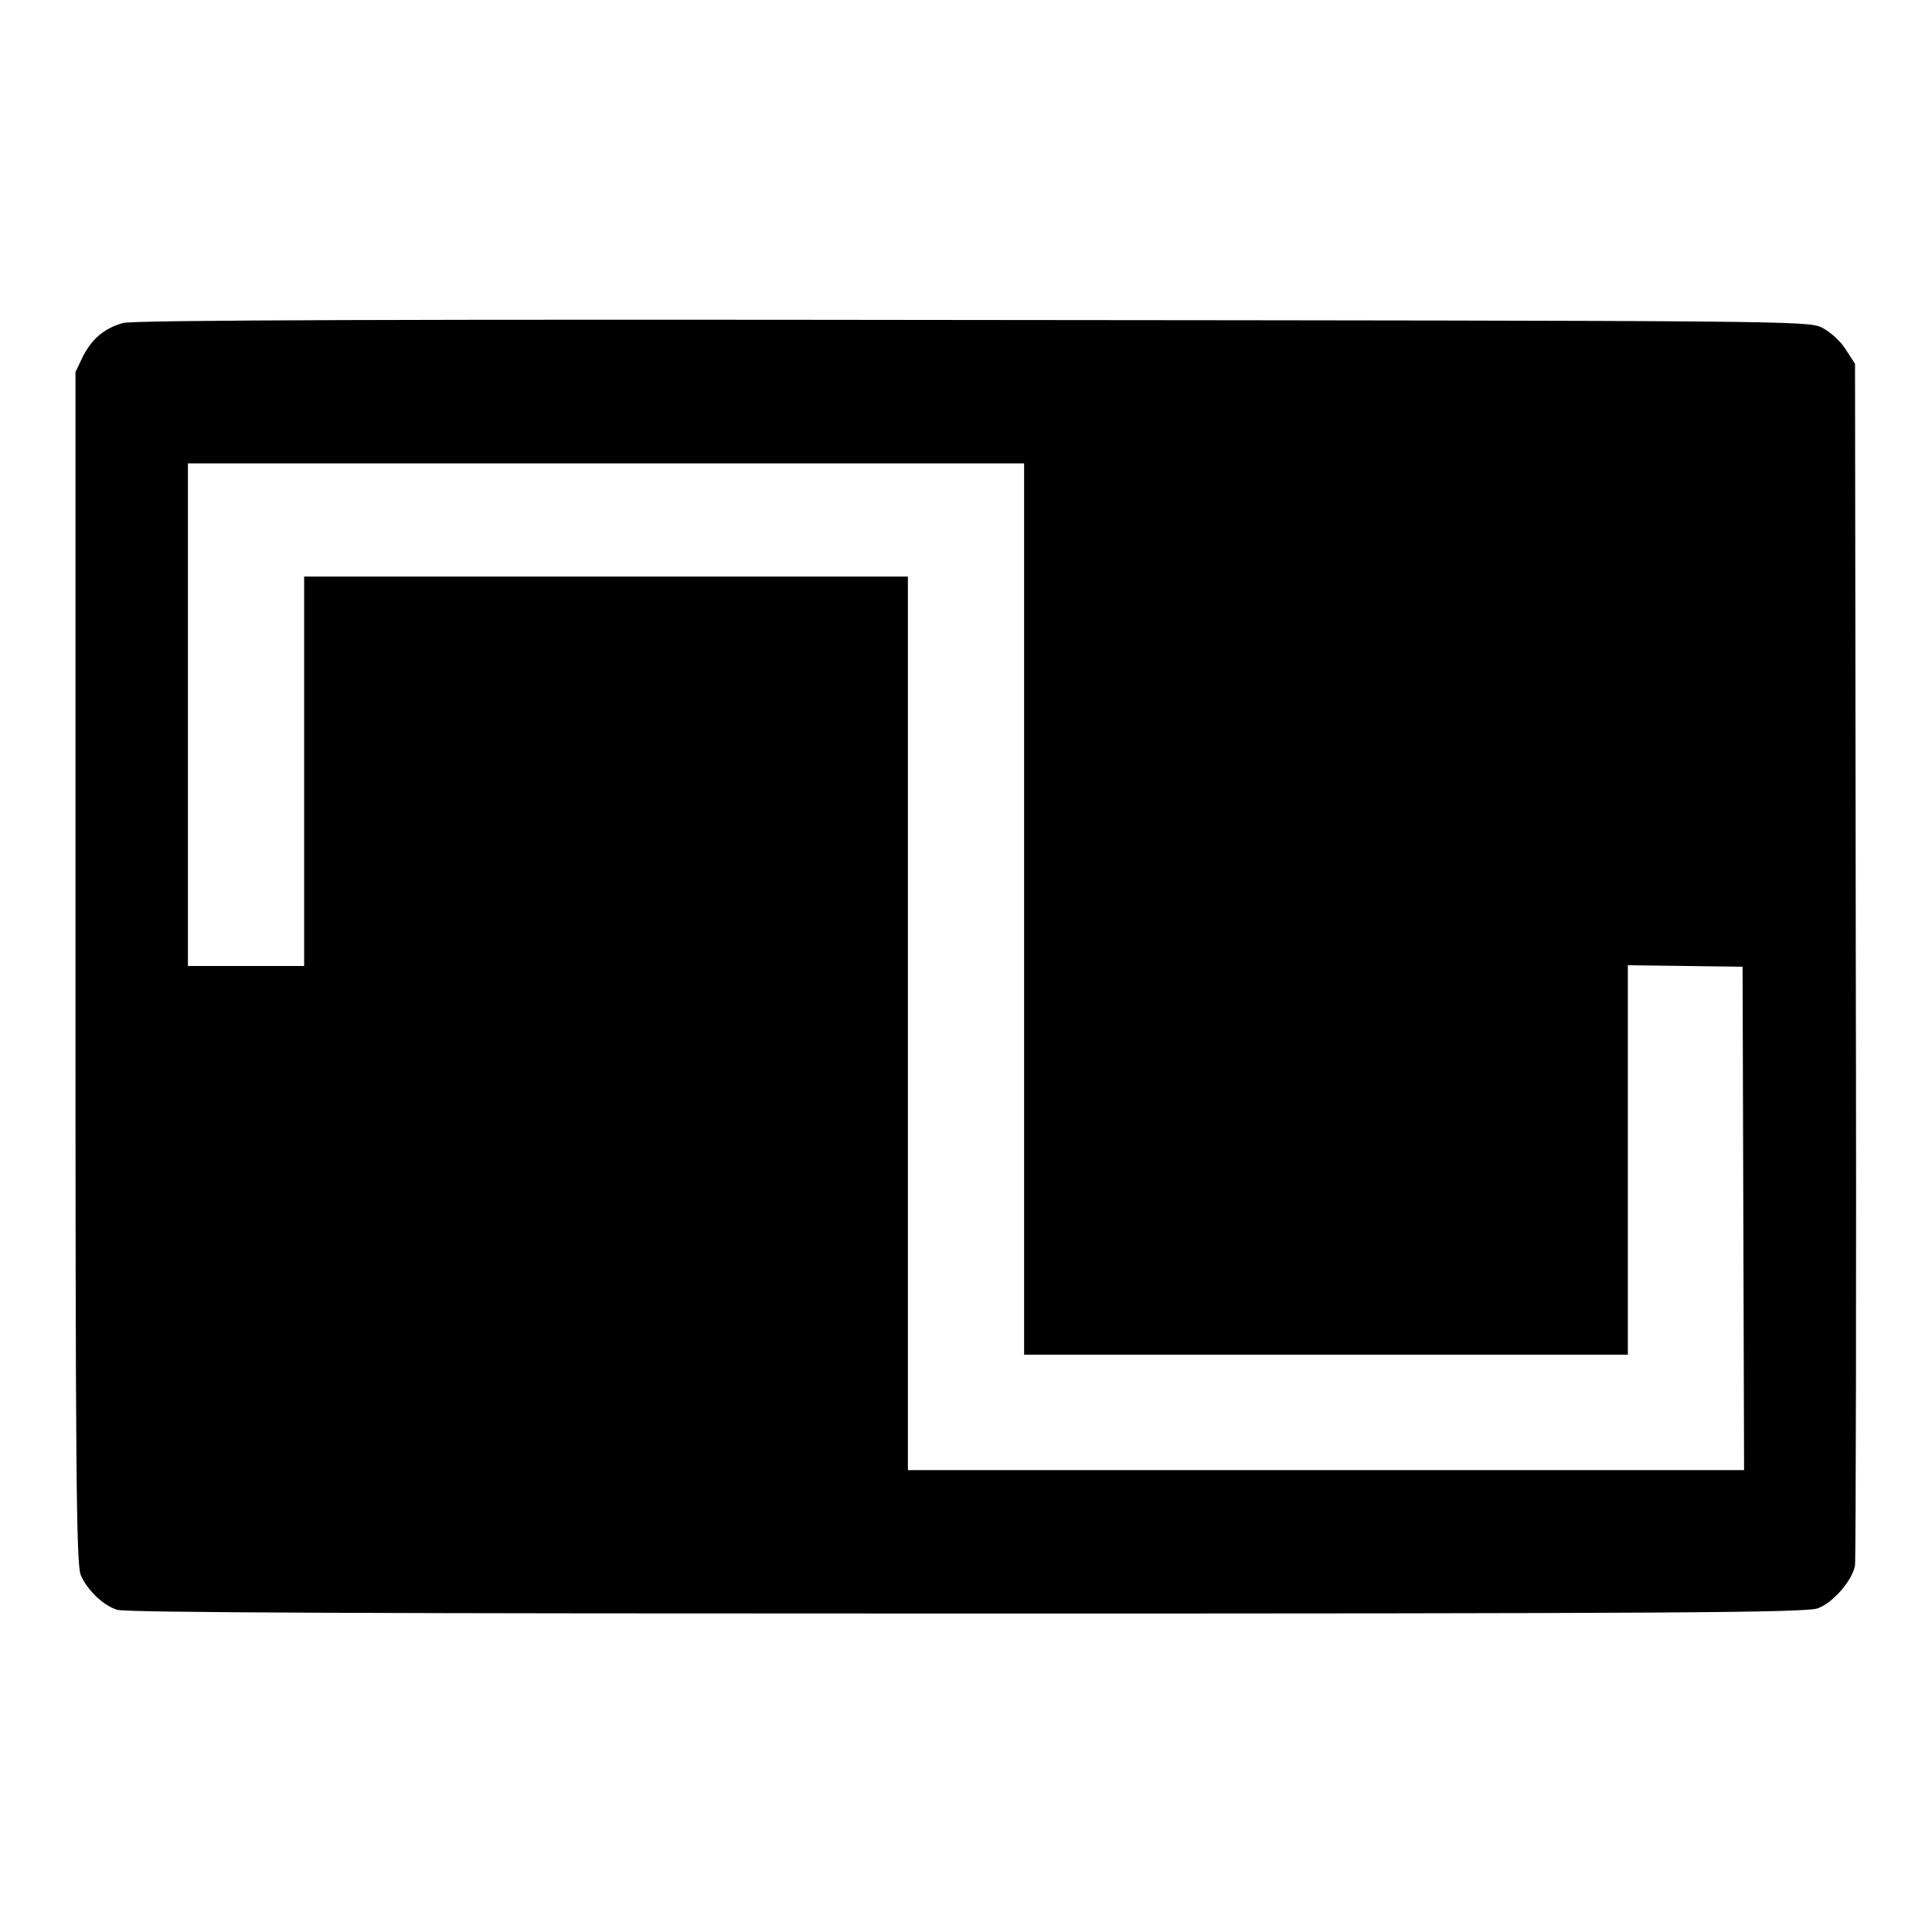
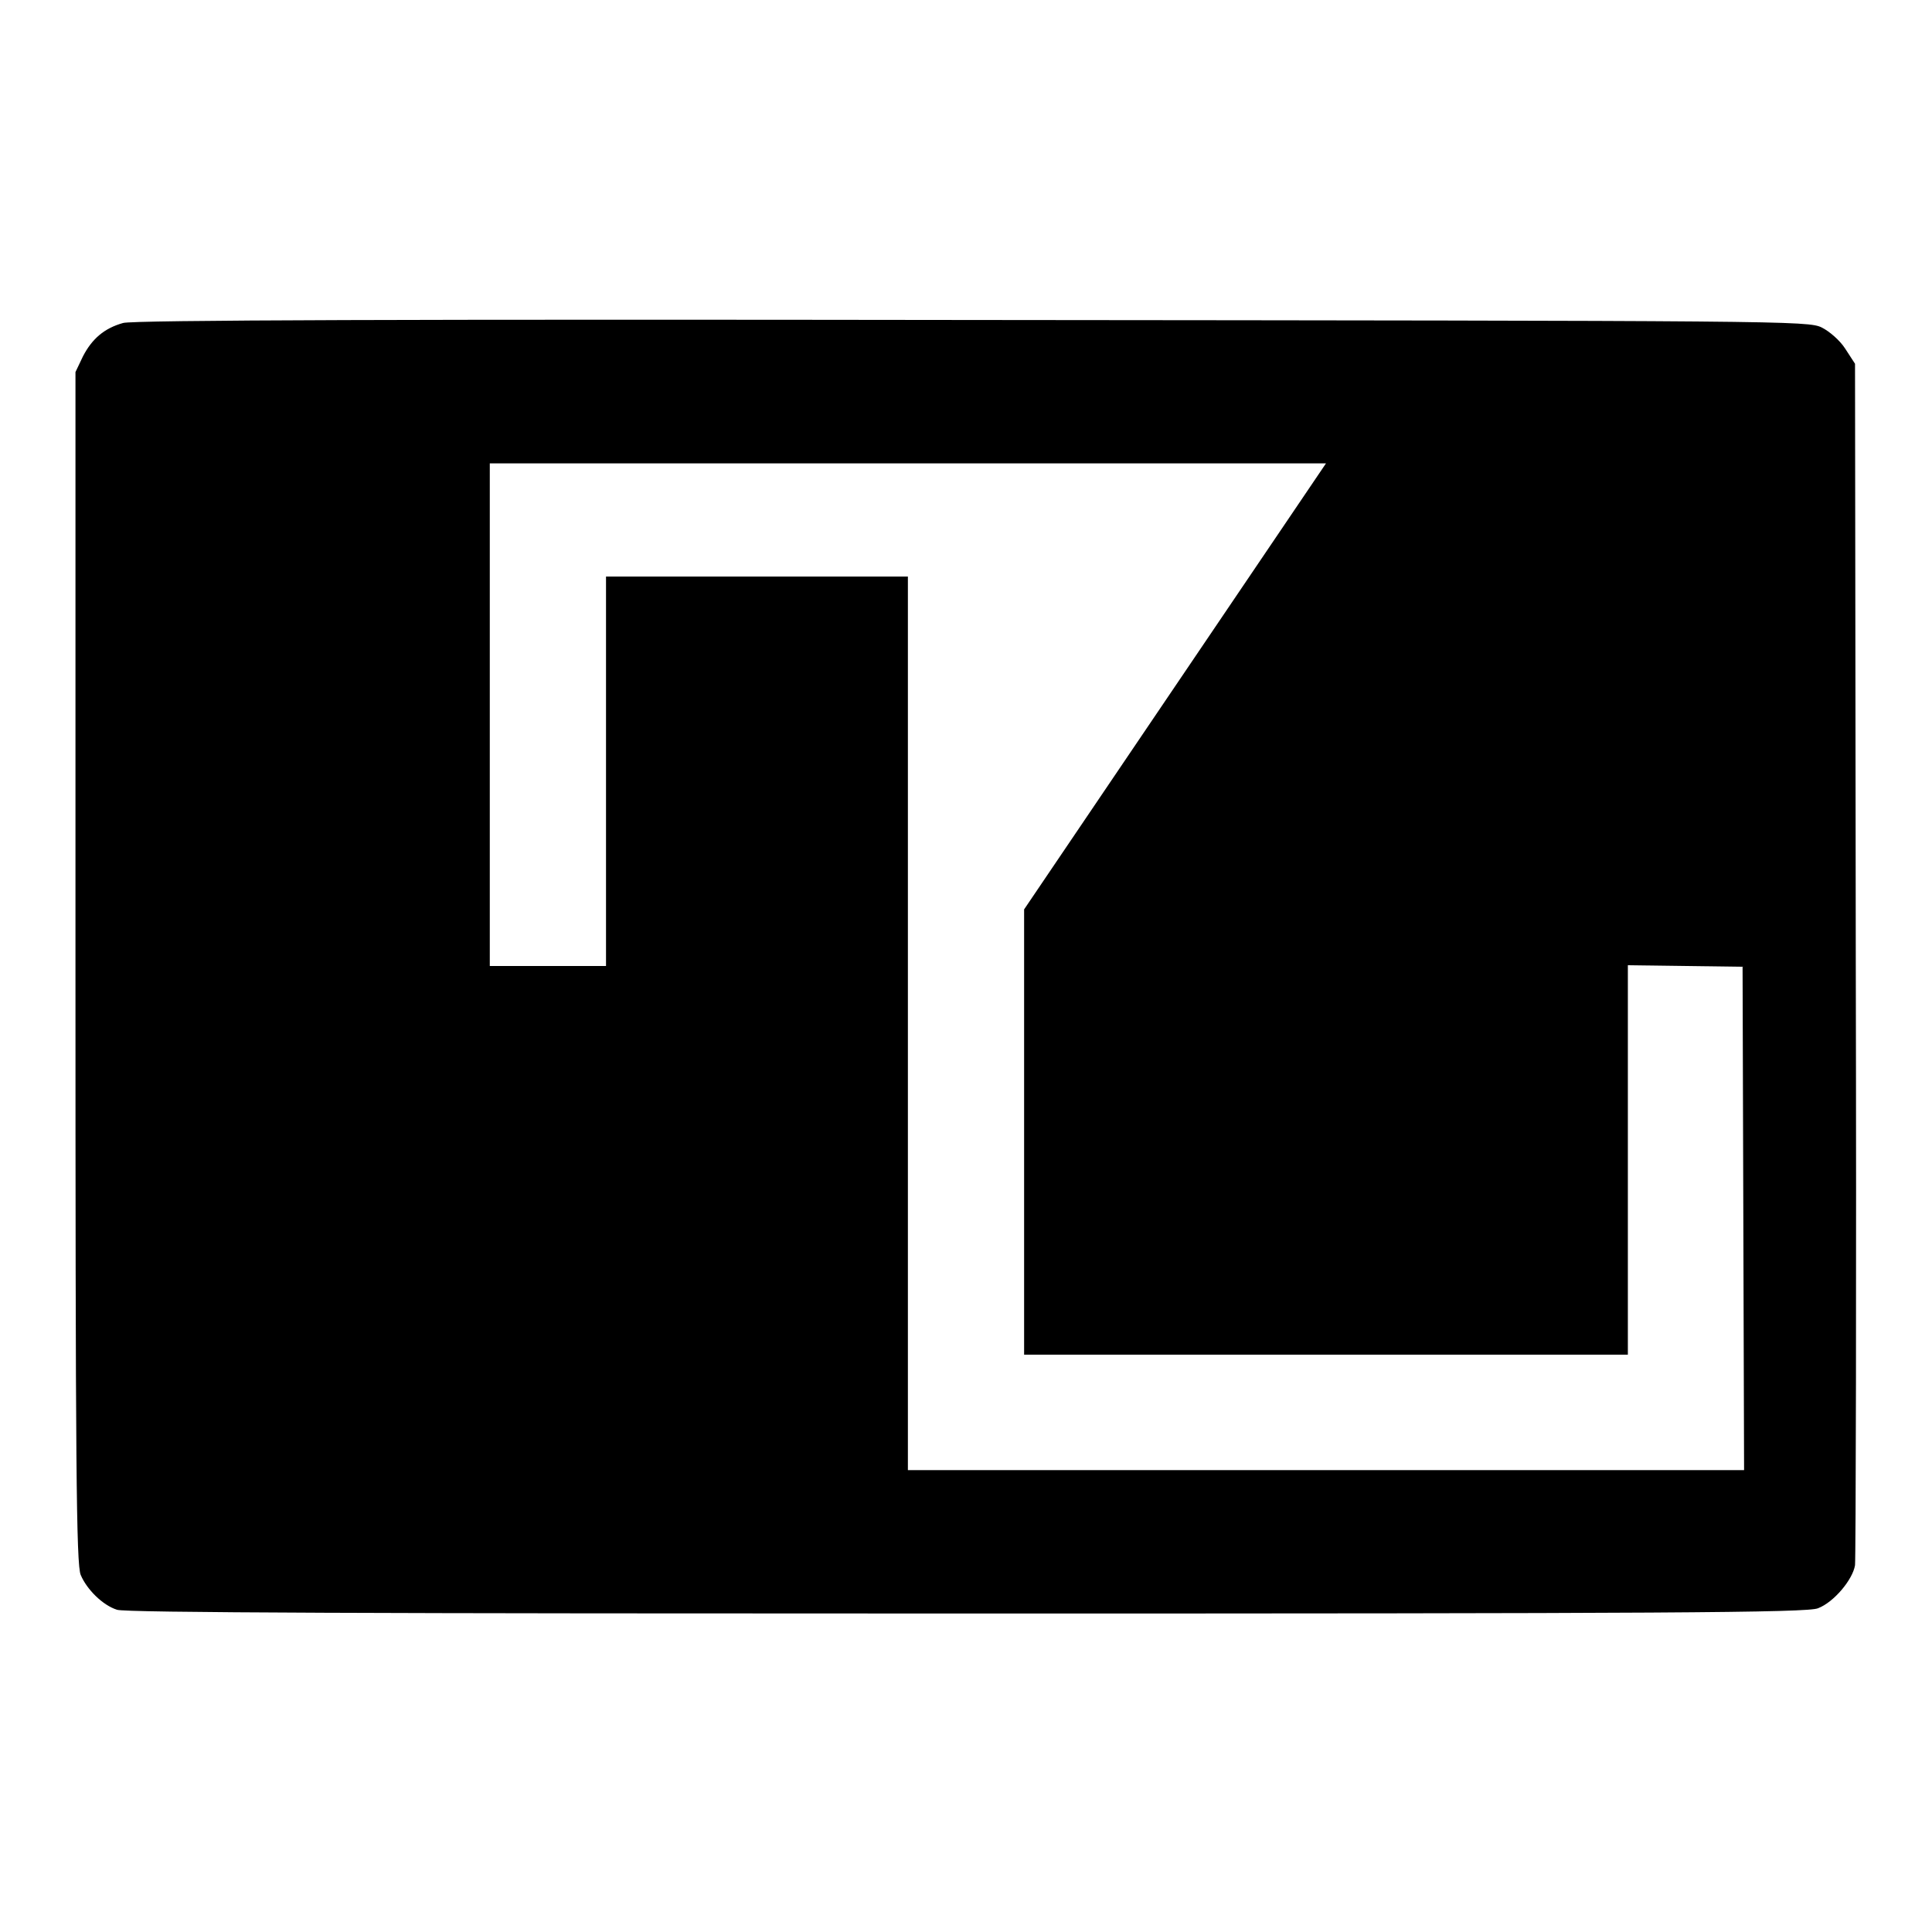
<svg xmlns="http://www.w3.org/2000/svg" version="1.1" x="0px" y="0px" viewBox="0 0 256 256" enable-background="new 0 0 256 256" xml:space="preserve">
  <g>
    <g>
      <g>
-         <path fill="#000000" d="M16.3,42.8c-2.5,0.7-4.1,2.1-5.3,4.4l-1,2.1v78.9c0,65.9,0.1,79.2,0.7,80.5c0.8,1.9,2.9,4,4.8,4.6c1,0.4,35.2,0.5,112.6,0.5c92.4,0,111.5-0.1,112.8-0.7c2.1-0.8,4.6-3.8,4.9-5.7c0.1-0.9,0.2-37,0.1-80.4l-0.1-78.8l-1.3-2c-0.7-1.1-2.1-2.3-3.1-2.8c-1.8-0.9-4.7-0.9-112.6-1C56.2,42.3,17.4,42.4,16.3,42.8z M135.7,120.5v59h40h40v-25.8v-25.8l7.6,0.1l7.6,0.1l0.1,33.4l0.1,33.3h-55.4h-55.4v-59.3V76.4h-40h-40v25.8v25.8h-7.7h-7.7V94.7V61.4h55.4h55.4L135.7,120.5L135.7,120.5z" />
+         <path fill="#000000" d="M16.3,42.8c-2.5,0.7-4.1,2.1-5.3,4.4l-1,2.1v78.9c0,65.9,0.1,79.2,0.7,80.5c0.8,1.9,2.9,4,4.8,4.6c1,0.4,35.2,0.5,112.6,0.5c92.4,0,111.5-0.1,112.8-0.7c2.1-0.8,4.6-3.8,4.9-5.7c0.1-0.9,0.2-37,0.1-80.4l-0.1-78.8l-1.3-2c-0.7-1.1-2.1-2.3-3.1-2.8c-1.8-0.9-4.7-0.9-112.6-1C56.2,42.3,17.4,42.4,16.3,42.8z M135.7,120.5v59h40h40v-25.8v-25.8l7.6,0.1l7.6,0.1l0.1,33.4l0.1,33.3h-55.4h-55.4v-59.3V76.4h-40v25.8v25.8h-7.7h-7.7V94.7V61.4h55.4h55.4L135.7,120.5L135.7,120.5z" />
      </g>
    </g>
  </g>
</svg>